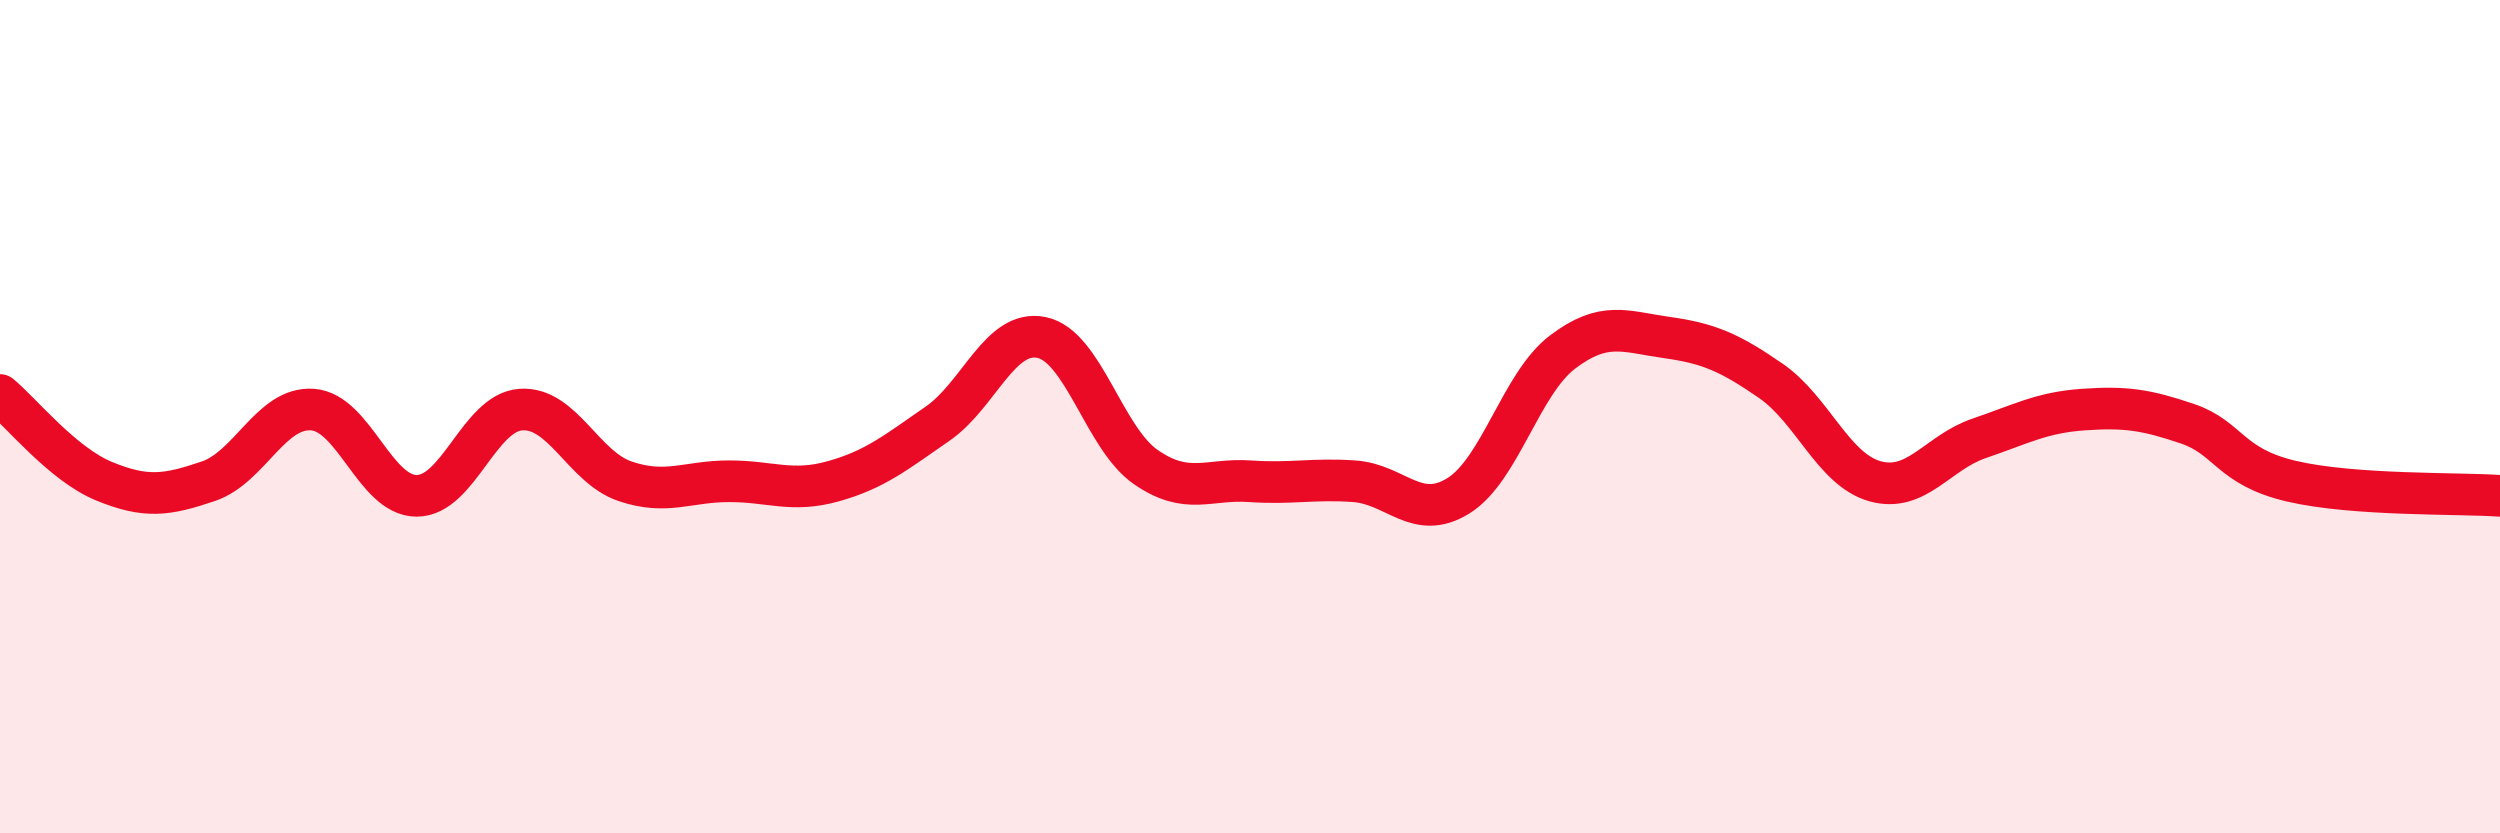
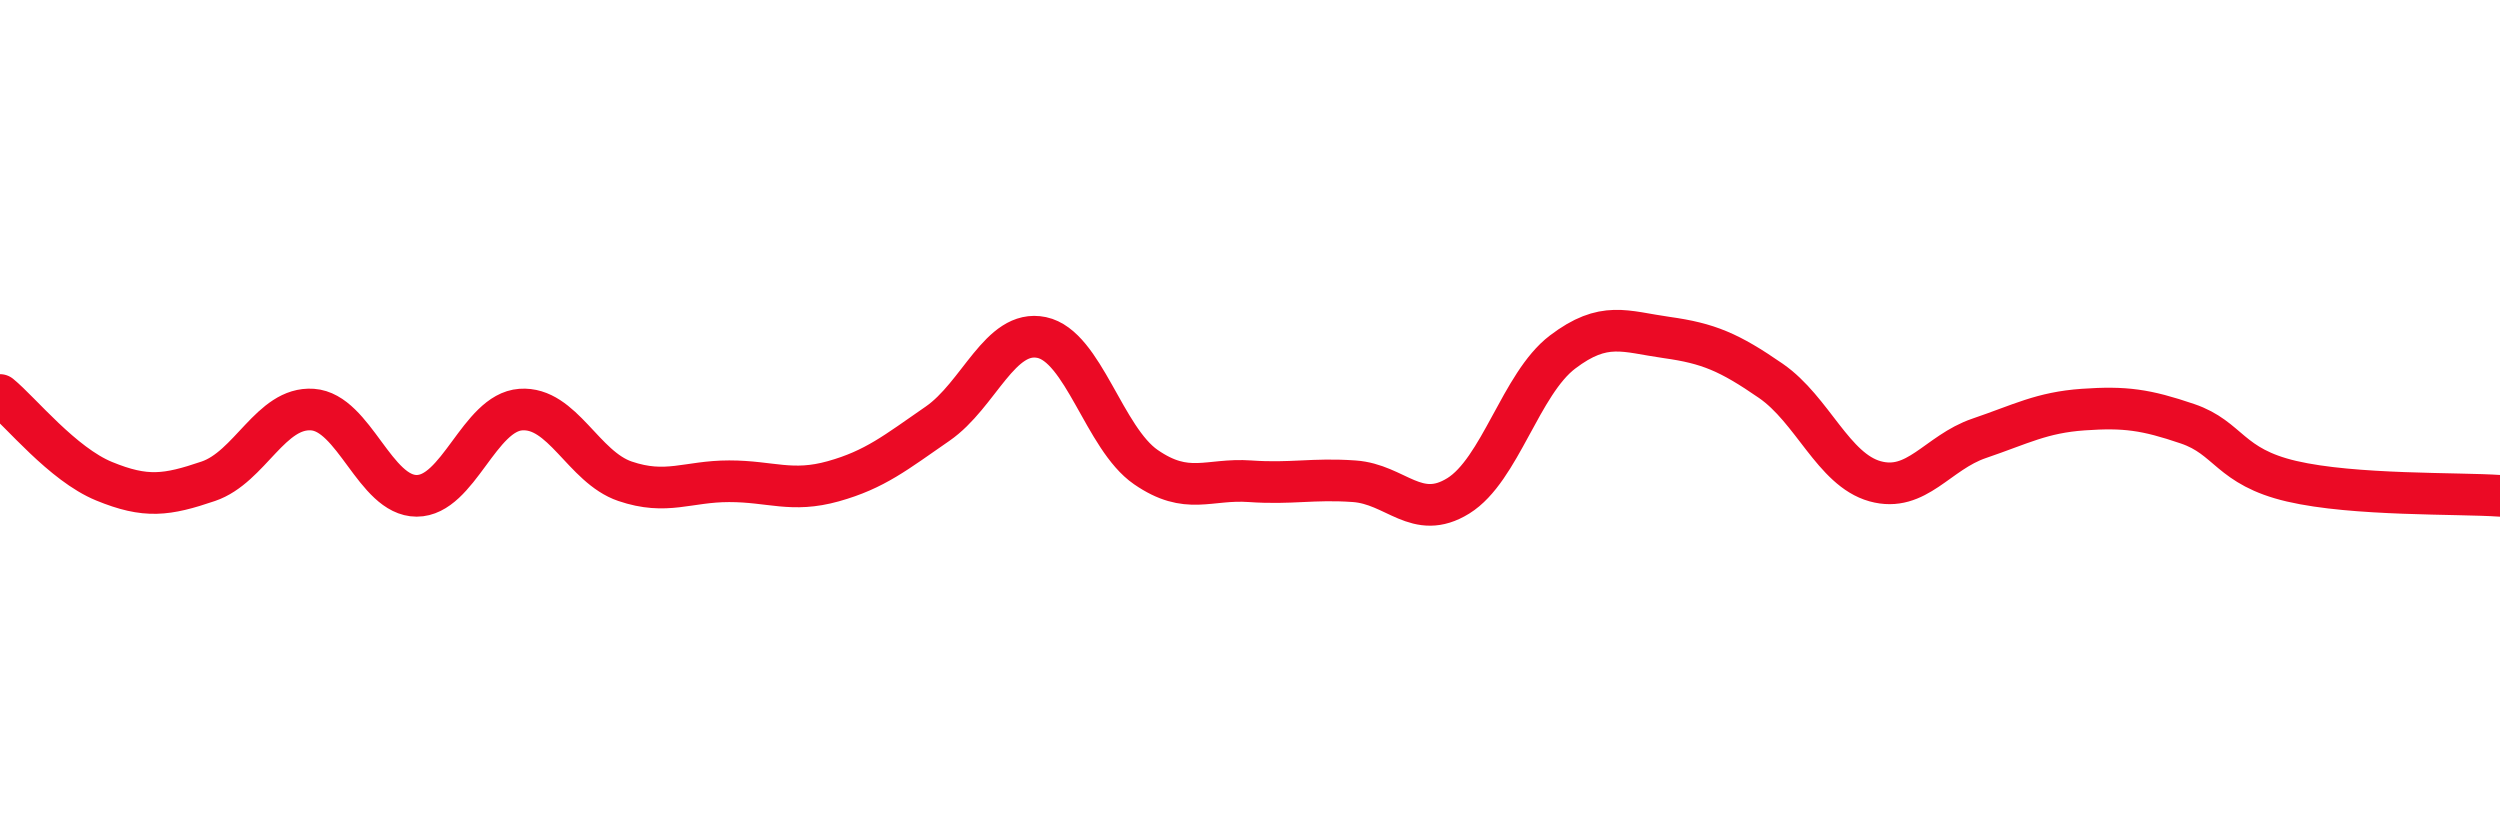
<svg xmlns="http://www.w3.org/2000/svg" width="60" height="20" viewBox="0 0 60 20">
-   <path d="M 0,9.48 C 0.5,9.89 1.5,11.14 2.5,11.55 C 3.5,11.96 4,11.89 5,11.55 C 6,11.21 6.5,9.76 7.5,9.83 C 8.5,9.9 9,11.9 10,11.9 C 11,11.9 11.5,9.9 12.5,9.83 C 13.5,9.76 14,11.21 15,11.55 C 16,11.89 16.5,11.55 17.5,11.55 C 18.5,11.55 19,11.83 20,11.55 C 21,11.27 21.5,10.86 22.5,10.17 C 23.5,9.48 24,7.89 25,8.1 C 26,8.31 26.5,10.52 27.5,11.21 C 28.5,11.9 29,11.48 30,11.55 C 31,11.62 31.5,11.48 32.5,11.55 C 33.5,11.62 34,12.52 35,11.9 C 36,11.28 36.5,9.21 37.5,8.45 C 38.5,7.69 39,7.96 40,8.1 C 41,8.24 41.5,8.45 42.5,9.14 C 43.5,9.83 44,11.27 45,11.55 C 46,11.83 46.5,10.86 47.5,10.52 C 48.5,10.18 49,9.9 50,9.83 C 51,9.76 51.5,9.83 52.5,10.17 C 53.5,10.51 53.5,11.2 55,11.55 C 56.5,11.9 59,11.83 60,11.9L60 20L0 20Z" fill="#EB0A25" opacity="0.1" stroke-linecap="round" stroke-linejoin="round" />
  <path d="M 0,9.48 C 0.5,9.89 1.5,11.14 2.5,11.55 C 3.5,11.96 4,11.89 5,11.55 C 6,11.21 6.5,9.76 7.5,9.83 C 8.5,9.9 9,11.9 10,11.9 C 11,11.9 11.5,9.9 12.5,9.83 C 13.5,9.76 14,11.21 15,11.55 C 16,11.89 16.5,11.55 17.5,11.55 C 18.5,11.55 19,11.83 20,11.55 C 21,11.27 21.5,10.86 22.5,10.17 C 23.5,9.48 24,7.89 25,8.1 C 26,8.31 26.5,10.52 27.5,11.21 C 28.5,11.9 29,11.48 30,11.55 C 31,11.62 31.5,11.48 32.5,11.55 C 33.5,11.62 34,12.52 35,11.9 C 36,11.28 36.5,9.21 37.5,8.45 C 38.5,7.69 39,7.96 40,8.1 C 41,8.24 41.5,8.45 42.5,9.14 C 43.5,9.83 44,11.27 45,11.55 C 46,11.83 46.5,10.86 47.5,10.52 C 48.5,10.18 49,9.9 50,9.83 C 51,9.76 51.5,9.83 52.5,10.17 C 53.5,10.51 53.5,11.2 55,11.55 C 56.5,11.9 59,11.83 60,11.9" stroke="#EB0A25" stroke-width="1" fill="none" stroke-linecap="round" stroke-linejoin="round" />
</svg>